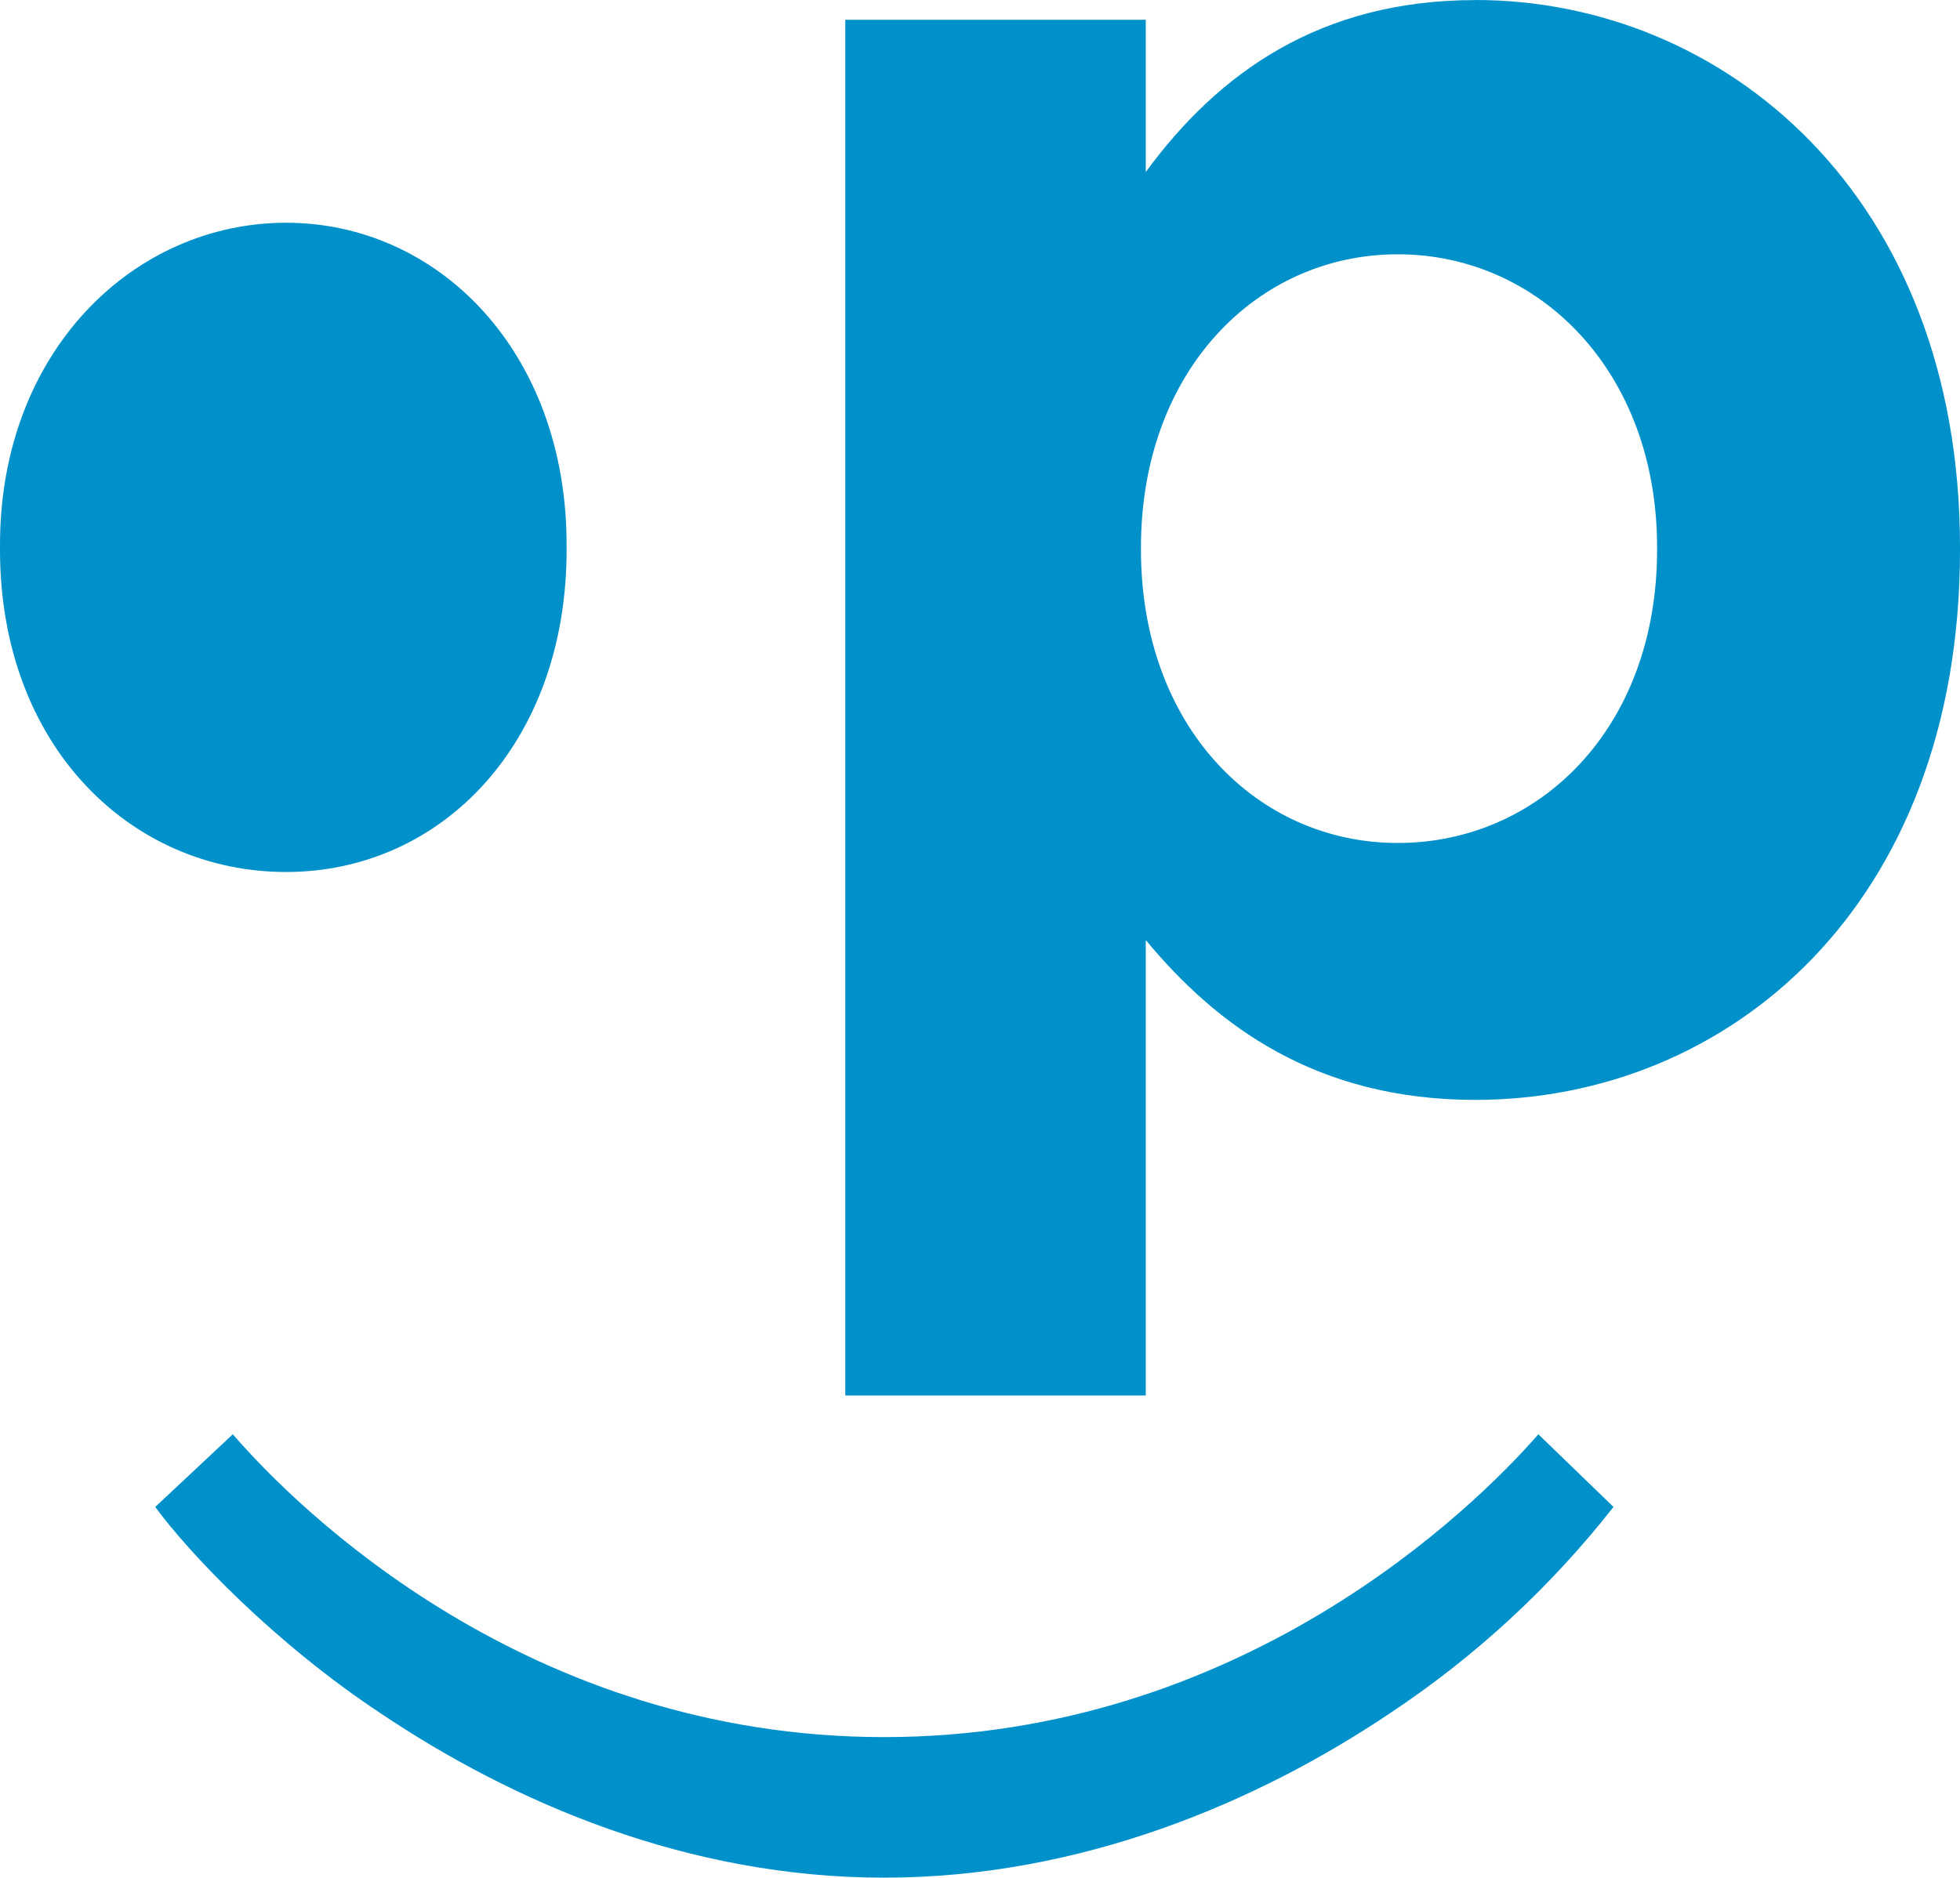
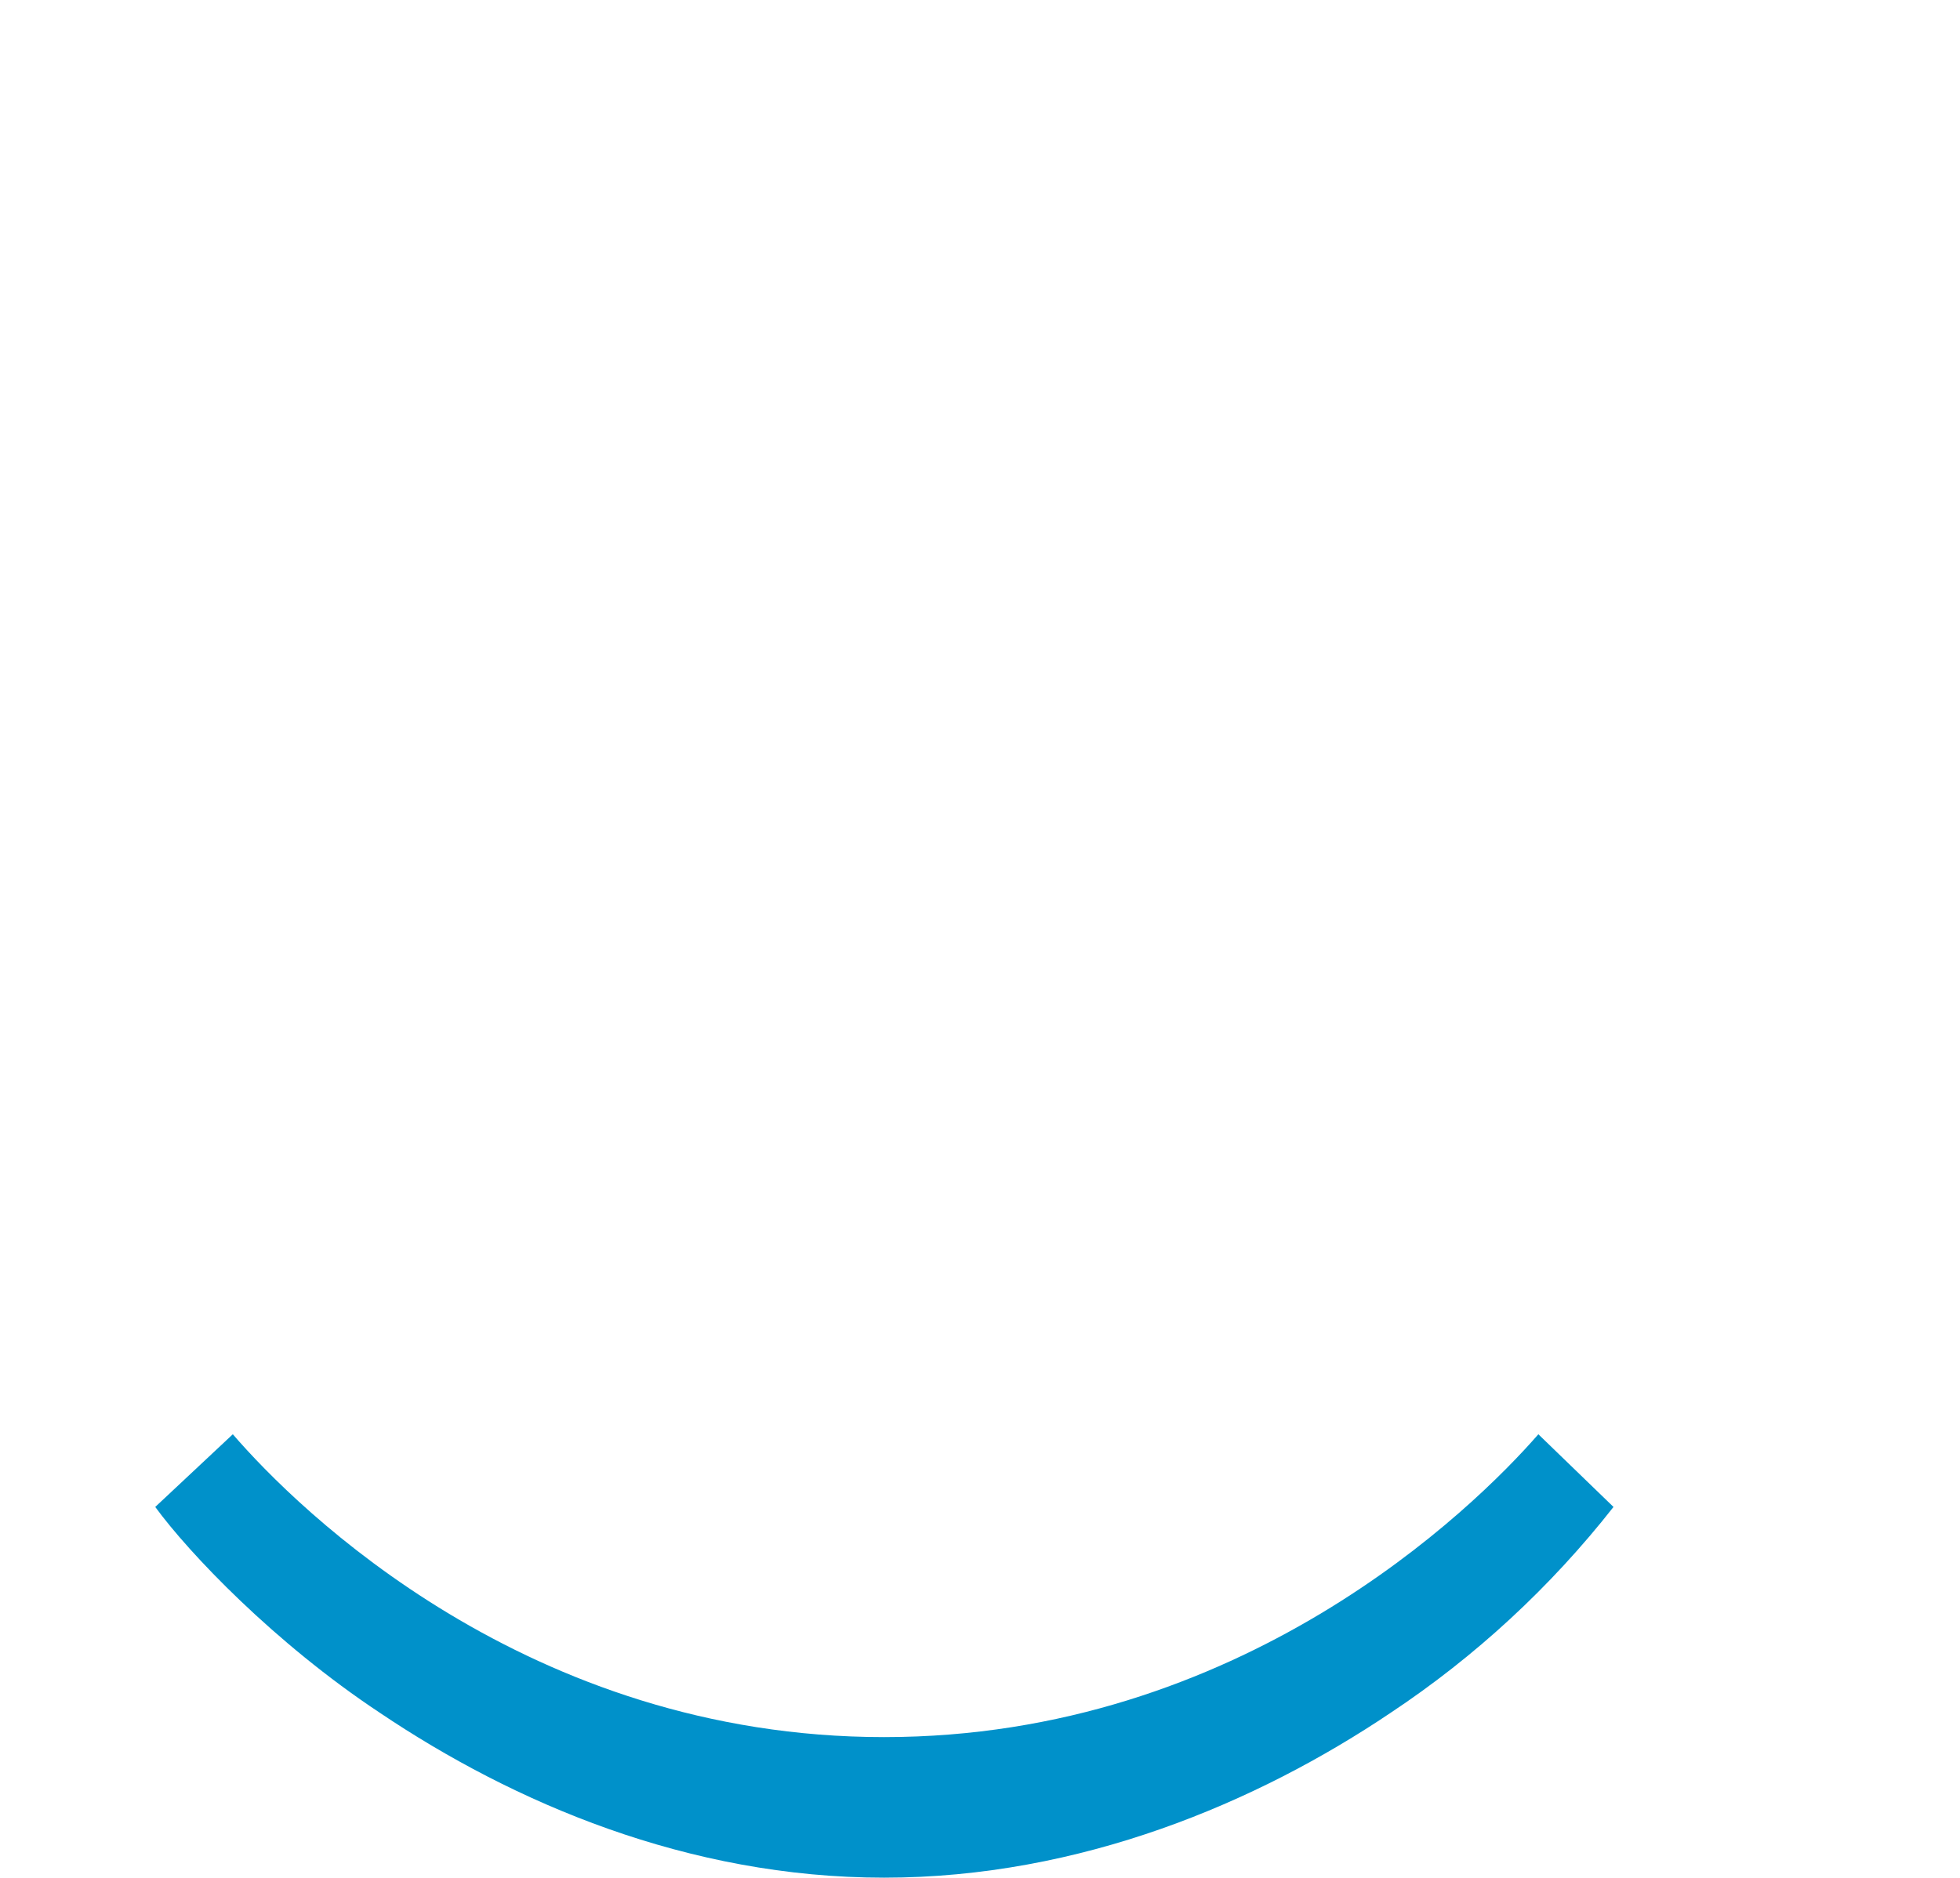
<svg xmlns="http://www.w3.org/2000/svg" id="Layer_2" viewBox="0 0 232.94 223.21">
  <defs>
    <style>.cls-1{fill:#0091ca;fill-rule:evenodd;}</style>
  </defs>
  <g id="Layer_1-2">
-     <path class="cls-1" d="M175.34,.01c-18.43,0-30.53,8.64-39.17,20.44V2.35h-35.71V165.89h35.71v-54.14c8.35,10.08,20.16,19,39.17,19,30,0,57.6-23,57.6-65.38v-.29C232.94,23.08,204.72,0,175.34,0h0Zm21.6,65.35c0,21.31-14.11,34.85-30.82,34.85s-30.52-13.79-30.52-34.85v-.29c0-21,13.82-34.84,30.52-34.84s30.82,13.82,30.82,34.84v.29Zm-129.6,0v-.57c0-23-15.26-38.31-33.34-38.31S0,41.74,0,64.78v.57c0,23.33,15.55,38.31,34,38.31s33.34-15.27,33.34-38.31Z" />
    <path class="cls-1" d="M182.83,170.5c-7.78,8.93-35.43,36-77.76,36s-69.7-27.07-77.4-36l-9.22,8.64c4,5.47,14.11,16.13,26.71,24.48,15.84,10.66,36.58,19.59,59.91,19.59s44.35-8.93,60.19-19.59c10.08-6.69,19.03-14.96,26.5-24.48l-8.93-8.64Z" />
  </g>
</svg>